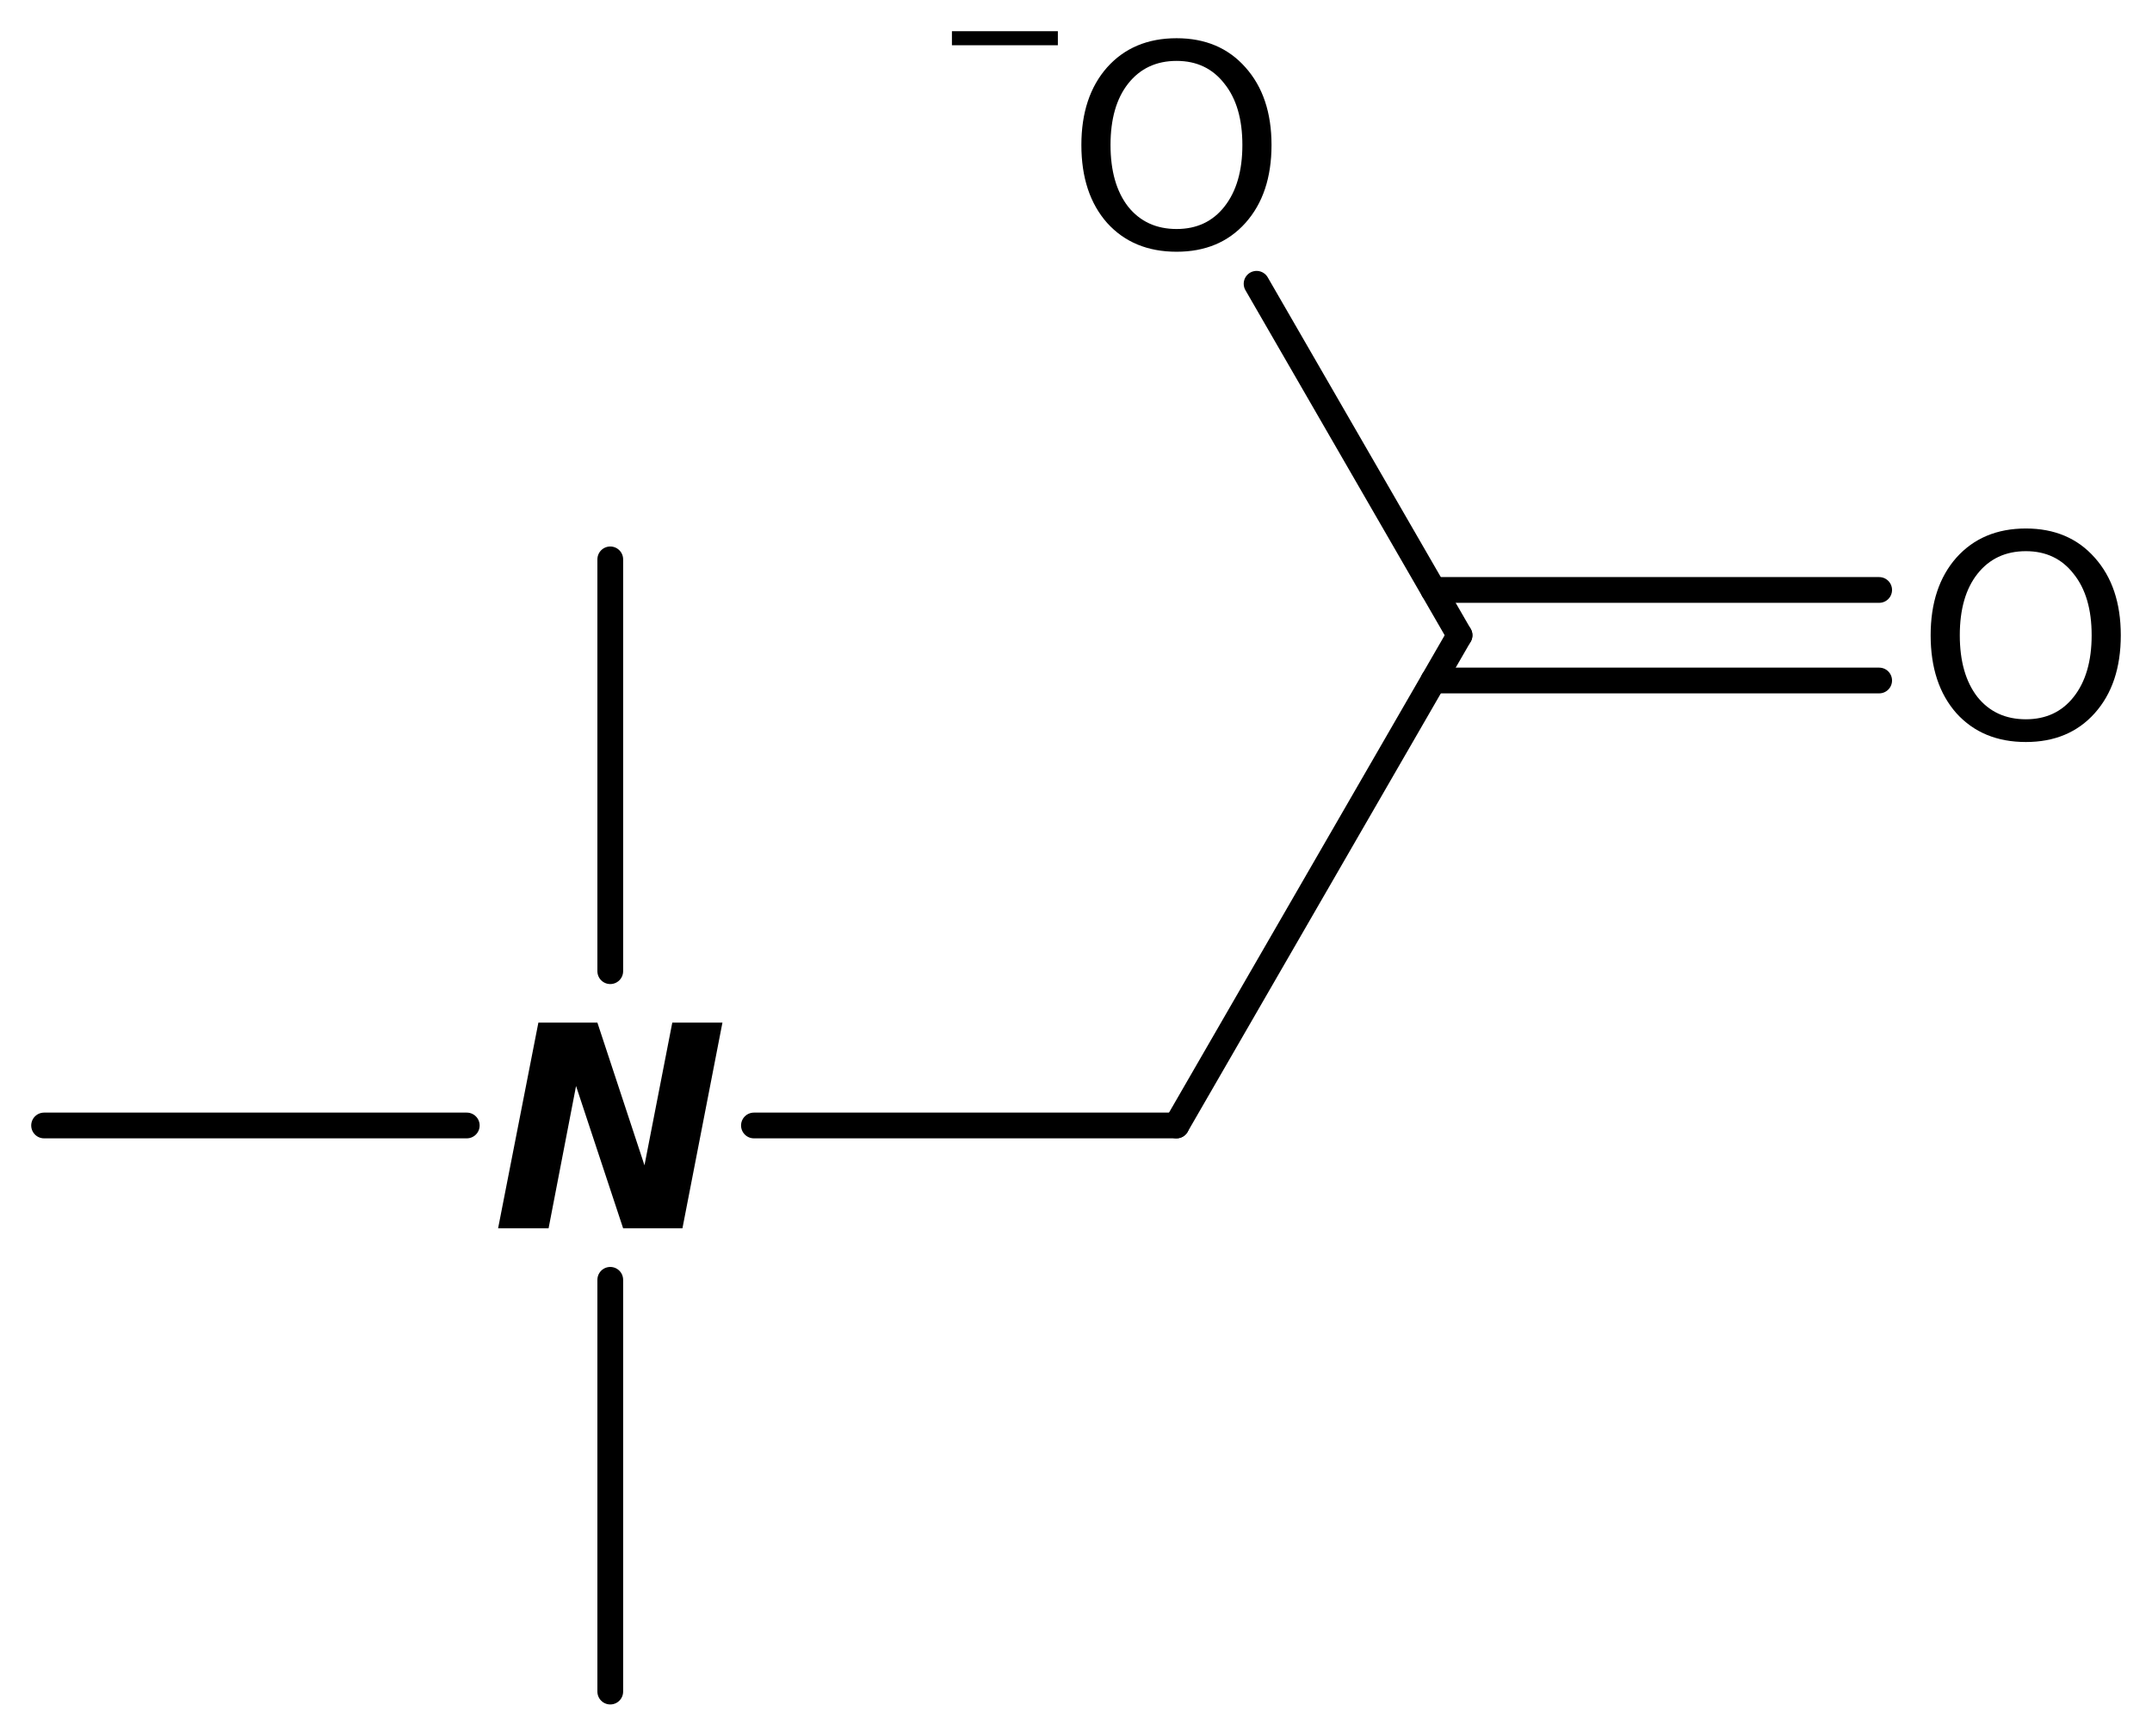
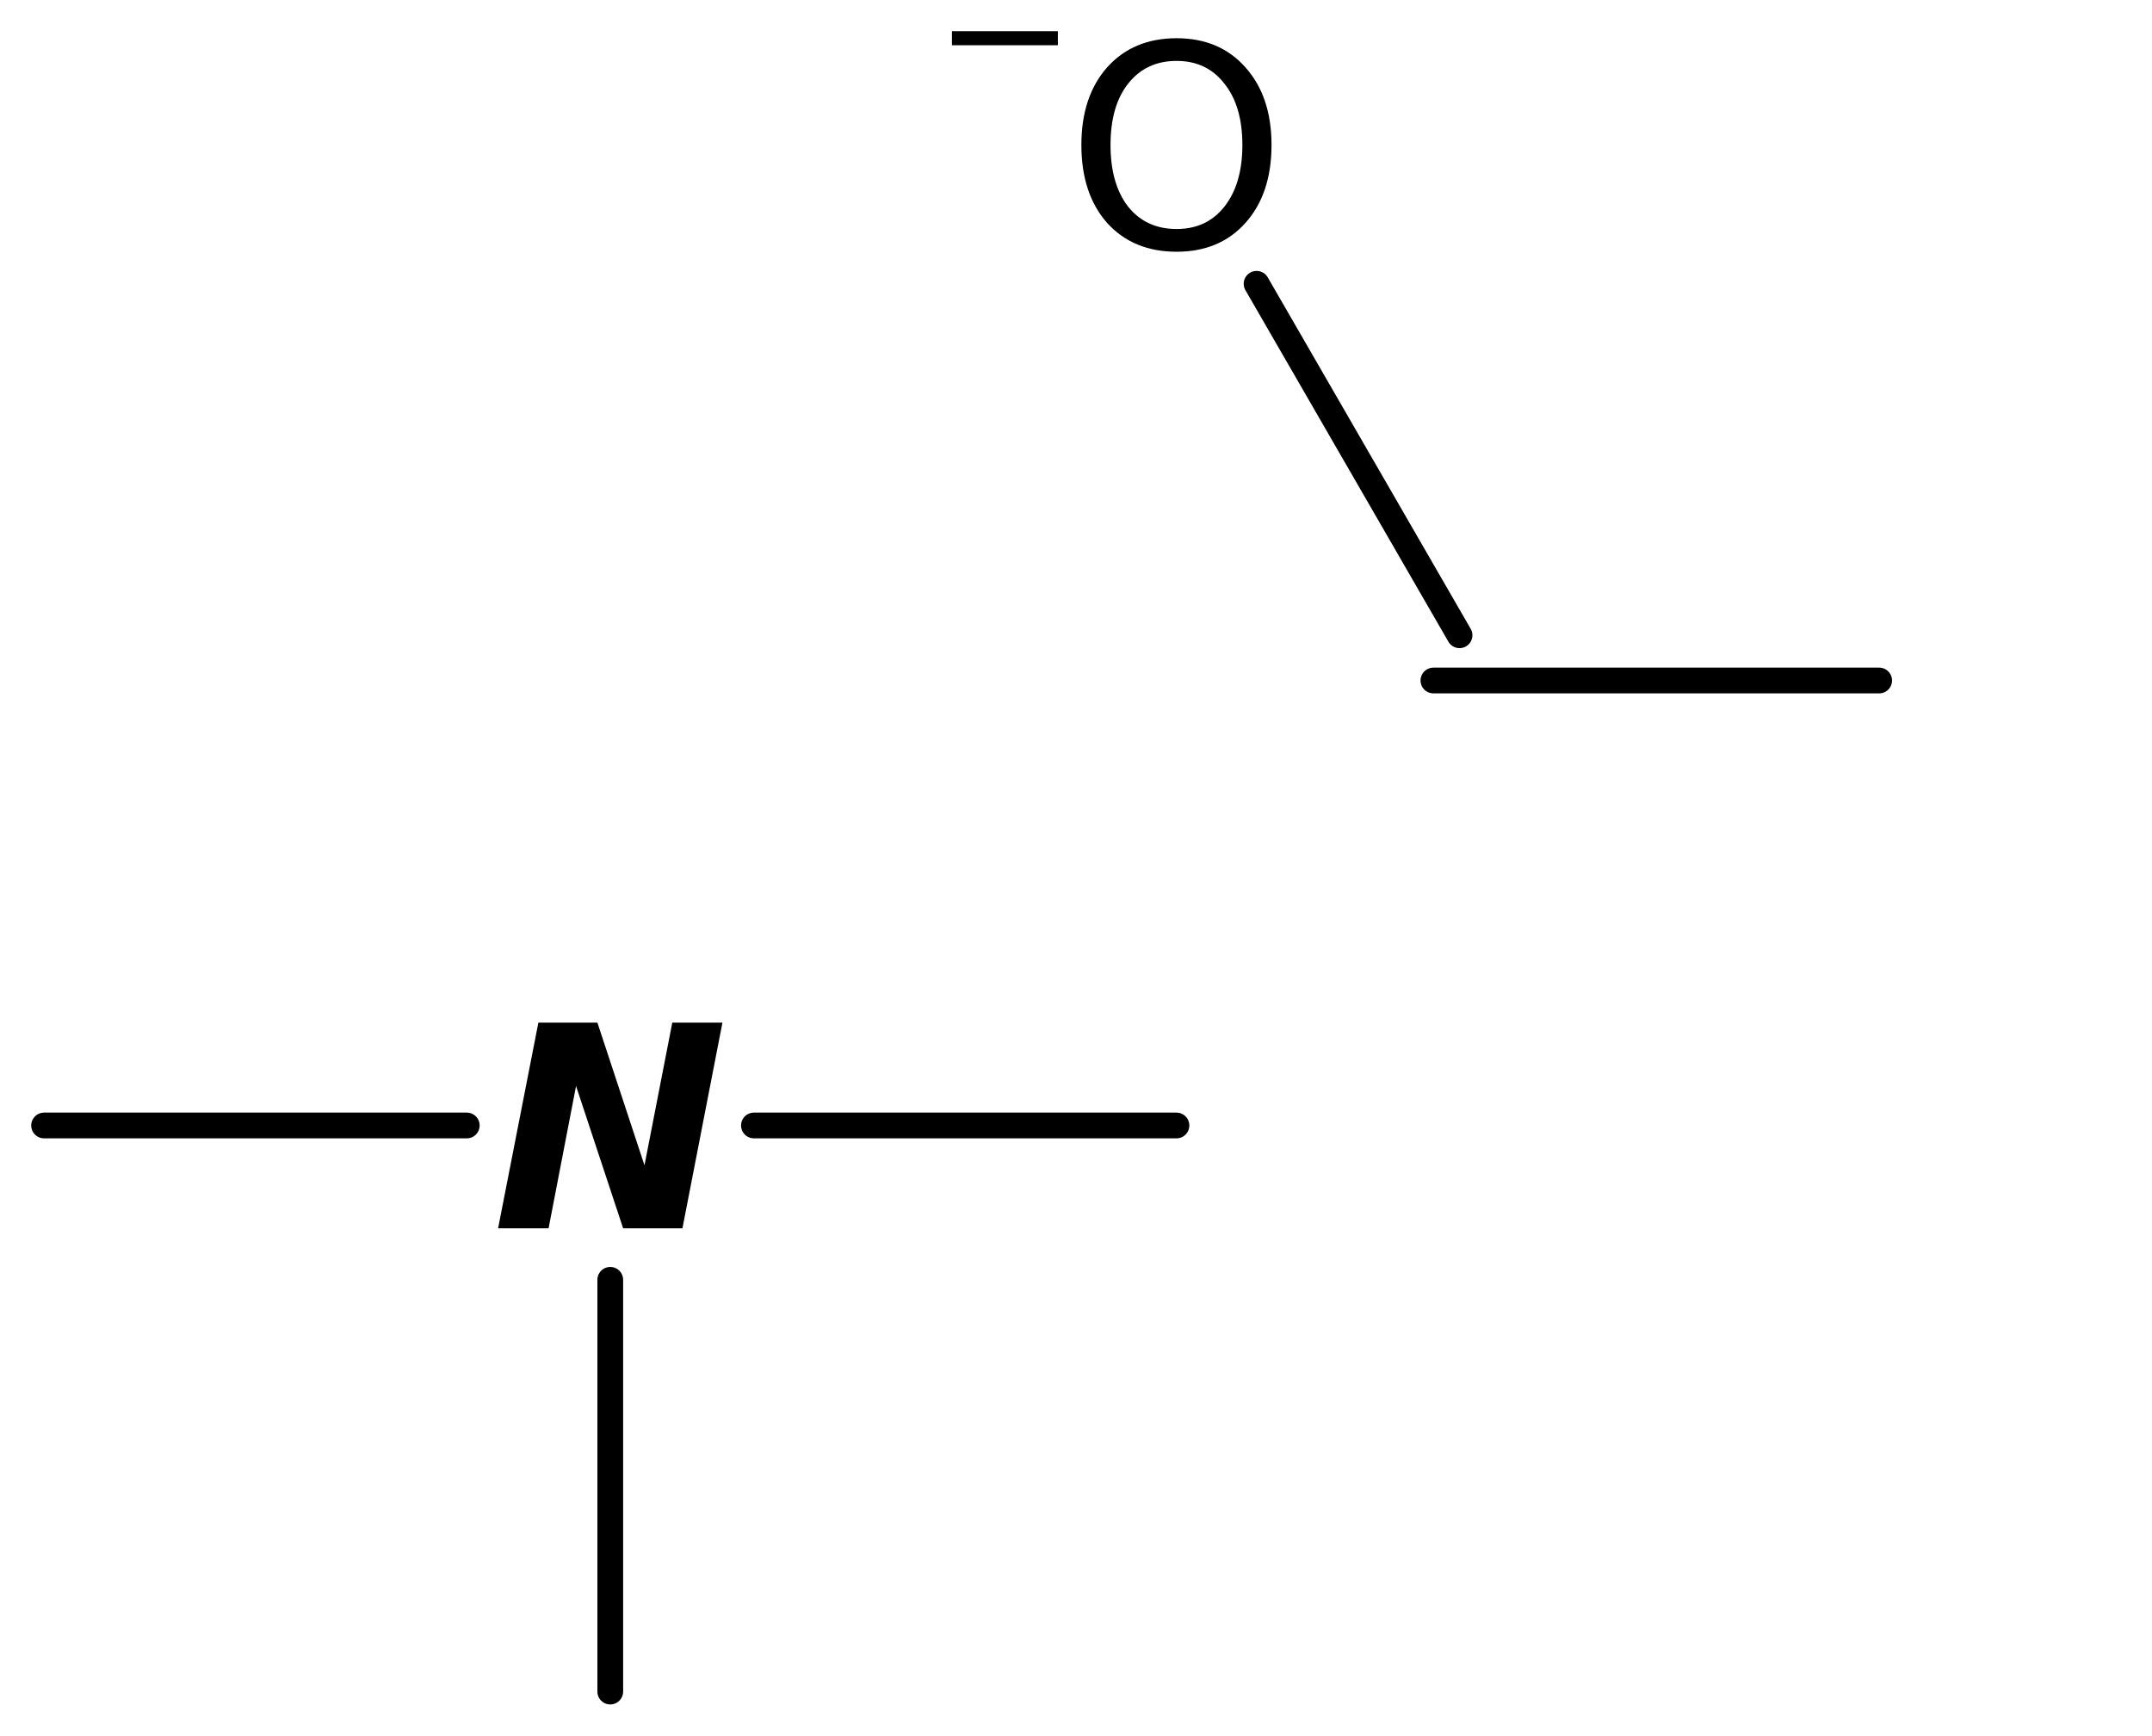
<svg xmlns="http://www.w3.org/2000/svg" version="1.2" width="38.617mm" height="31.15mm" viewBox="0 0 38.617 31.15">
  <desc>Generated by the Chemistry Development Kit (http://github.com/cdk)</desc>
  <g stroke-linecap="round" stroke-linejoin="round" stroke="#000000" stroke-width=".462" fill="#000000">
    <rect x=".0" y=".0" width="39.0" height="32.0" fill="#FFFFFF" stroke="none" />
    <g id="mol1" class="mol">
      <line id="mol1bnd1" class="bond" x1="10.951" y1="30.359" x2="10.951" y2="22.969" />
-       <line id="mol1bnd2" class="bond" x1="10.951" y1="17.43" x2="10.951" y2="10.039" />
      <line id="mol1bnd3" class="bond" x1="8.376" y1="20.199" x2=".791" y2="20.199" />
      <line id="mol1bnd4" class="bond" x1="13.529" y1="20.199" x2="21.111" y2="20.199" />
-       <line id="mol1bnd5" class="bond" x1="21.111" y1="20.199" x2="26.191" y2="11.401" />
      <g id="mol1bnd6" class="bond">
-         <line x1="25.722" y1="10.588" x2="33.721" y2="10.588" />
        <line x1="25.722" y1="12.213" x2="33.721" y2="12.213" />
      </g>
      <line id="mol1bnd7" class="bond" x1="26.191" y1="11.401" x2="22.549" y2="5.093" />
      <path id="mol1atm2" class="atom" d="M9.661 18.353h1.059l.845 2.561l.499 -2.561h.9l-.718 3.692h-1.064l-.845 -2.554l-.493 2.554h-.906l.723 -3.692z" stroke="none" />
-       <path id="mol1atm7" class="atom" d="M36.354 9.892q-.548 .0 -.87 .408q-.316 .401 -.316 1.101q-.0 .699 .316 1.107q.322 .401 .87 .401q.541 .0 .857 -.401q.323 -.408 .323 -1.107q-.0 -.7 -.323 -1.101q-.316 -.408 -.857 -.408zM36.354 9.485q.772 -.0 1.235 .523q.468 .523 .468 1.393q-.0 .876 -.468 1.399q-.463 .517 -1.235 .517q-.779 -.0 -1.247 -.517q-.462 -.523 -.462 -1.399q-.0 -.87 .462 -1.393q.468 -.523 1.247 -.523z" stroke="none" />
      <g id="mol1atm8" class="atom">
        <path d="M21.114 1.093q-.548 .0 -.87 .408q-.316 .401 -.316 1.101q-.0 .699 .316 1.107q.322 .401 .87 .401q.541 .0 .857 -.401q.323 -.408 .323 -1.107q-.0 -.7 -.323 -1.101q-.316 -.408 -.857 -.408zM21.114 .686q.772 -.0 1.235 .523q.468 .523 .468 1.393q-.0 .876 -.468 1.399q-.463 .517 -1.235 .517q-.779 -.0 -1.247 -.517q-.462 -.523 -.462 -1.399q-.0 -.87 .462 -1.393q.468 -.523 1.247 -.523z" stroke="none" />
        <path d="M17.082 .56h1.901v.252h-1.901v-.252z" stroke="none" />
      </g>
    </g>
  </g>
</svg>